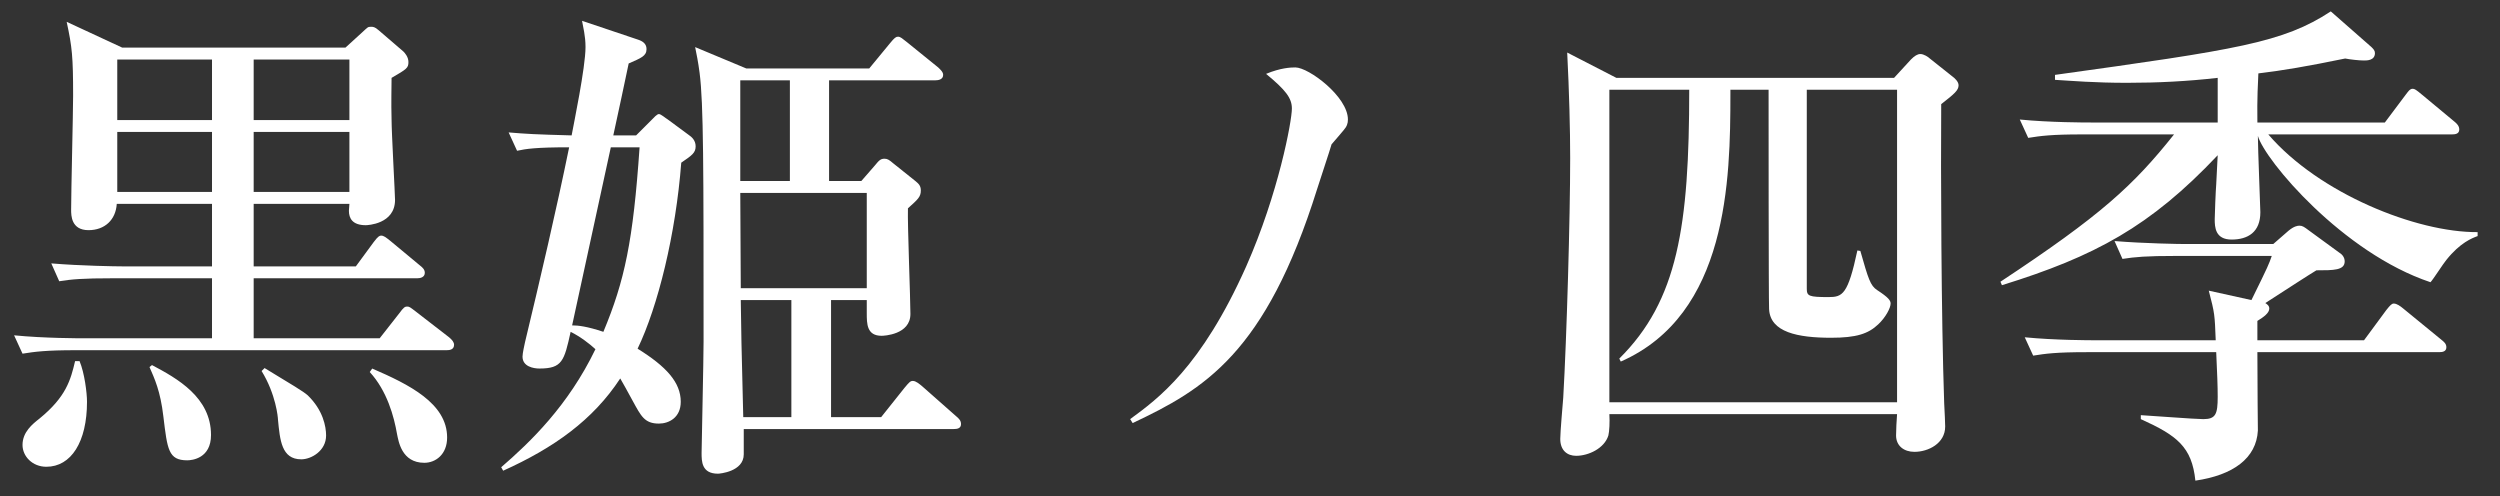
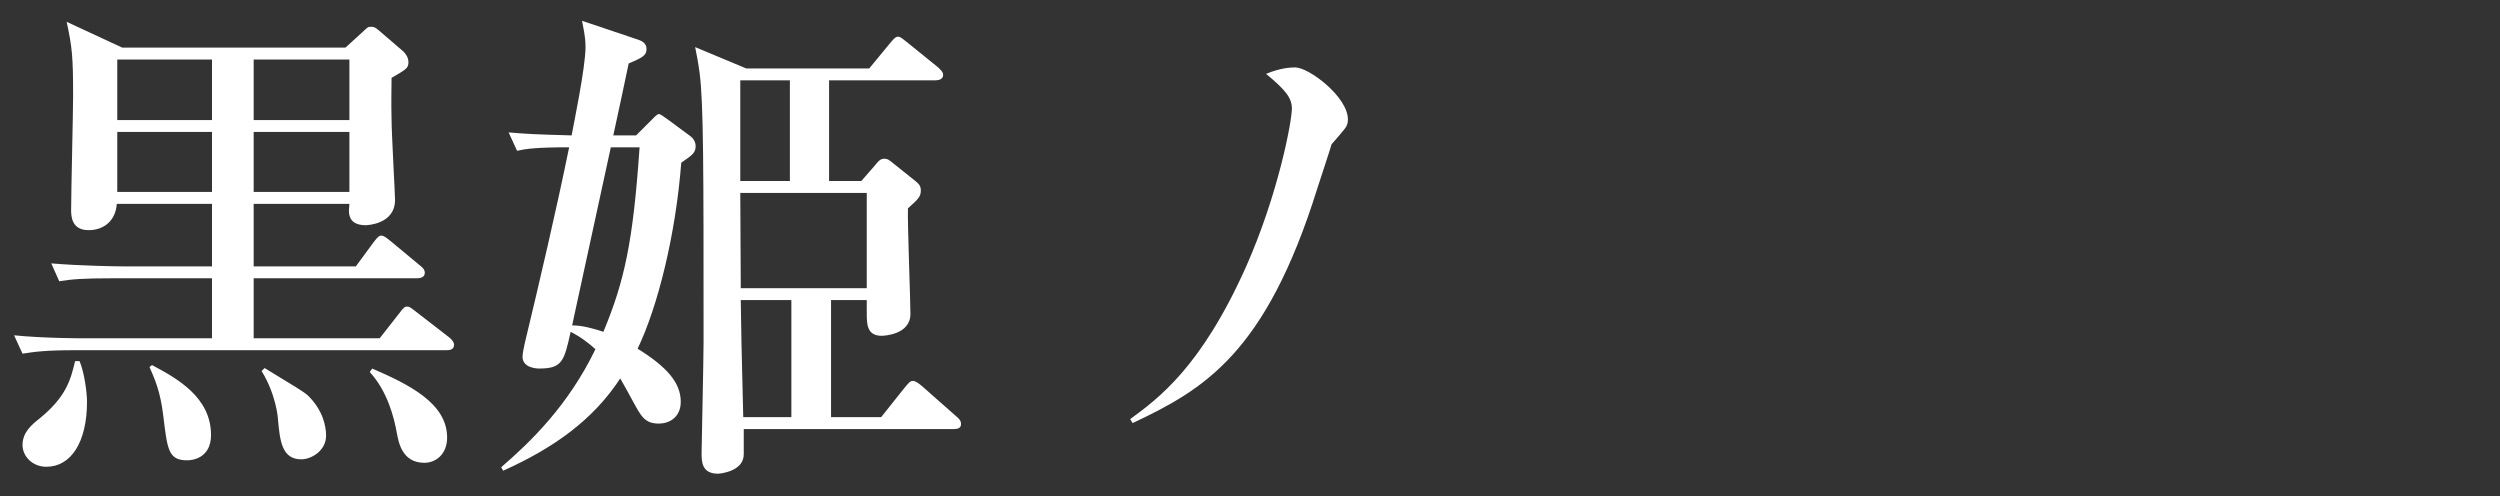
<svg xmlns="http://www.w3.org/2000/svg" width="126" height="25" viewBox="0 0 126 25" fill="none">
  <rect x="0" y="0" width="126" height="25" fill="#333333" stroke="none" />
-   <path d="M124.872 11.899C124.597 11.999 123.997 12.224 123.297 13.099C123.147 13.274 122.622 14.099 122.497 14.224C118.072 12.749 114.147 8.074 113.797 6.849C113.797 7.449 113.922 10.524 113.922 10.699C113.922 11.699 113.297 12.074 112.472 12.074C111.647 12.074 111.622 11.449 111.622 11.049C111.622 10.849 111.672 9.574 111.697 9.299L111.772 7.824C108.372 11.424 105.572 12.924 100.897 14.374L100.822 14.199C105.897 10.849 107.522 9.349 109.572 6.774H104.922C103.397 6.774 102.847 6.849 102.222 6.949L101.797 6.024C103.322 6.174 105.097 6.174 105.372 6.174H111.772V3.924C110.247 4.099 108.747 4.174 107.197 4.174C105.572 4.174 104.397 4.074 103.572 4.024V3.774C112.747 2.499 115.072 2.149 117.472 0.574L119.522 2.374C119.622 2.474 119.697 2.549 119.697 2.674C119.697 3.049 119.297 3.049 119.147 3.049C118.897 3.049 118.447 2.999 118.197 2.949C116.247 3.349 115.072 3.549 113.822 3.699C113.747 5.124 113.772 5.799 113.772 6.174H120.197L121.247 4.774C121.347 4.649 121.447 4.474 121.597 4.474C121.697 4.474 121.772 4.524 122.072 4.774L123.697 6.124C123.822 6.224 123.947 6.349 123.947 6.524C123.947 6.749 123.747 6.774 123.572 6.774H114.322C116.872 9.749 121.797 11.724 124.872 11.699V11.899ZM123.297 17.499C123.297 17.724 123.097 17.749 122.922 17.749H113.772C113.772 19.449 113.797 21.624 113.797 21.699C113.722 23.099 112.547 23.949 110.647 24.224C110.472 22.524 109.722 21.949 107.897 21.124V20.924C108.397 20.949 110.622 21.124 111.047 21.124C111.672 21.124 111.772 20.874 111.772 19.999C111.772 19.449 111.747 18.849 111.697 17.749H105.172C103.622 17.749 103.097 17.824 102.472 17.924L102.047 16.999C103.572 17.149 105.347 17.149 105.622 17.149H111.672C111.622 15.849 111.622 15.799 111.322 14.649L113.472 15.124C114.347 13.349 114.347 13.324 114.497 12.899H109.697C108.147 12.899 107.622 12.949 106.972 13.049L106.572 12.149C108.097 12.274 109.872 12.299 110.147 12.299H114.572L115.347 11.624C115.622 11.399 115.797 11.374 115.897 11.374C116.047 11.374 116.147 11.449 116.347 11.599L117.922 12.749C118.047 12.824 118.172 12.974 118.172 13.174C118.172 13.624 117.622 13.624 116.747 13.624C116.372 13.849 115.372 14.499 114.172 15.274C114.247 15.324 114.372 15.399 114.372 15.549C114.372 15.774 114.097 15.974 113.772 16.174V17.149H119.147L120.272 15.624C120.472 15.374 120.547 15.299 120.647 15.299C120.797 15.299 120.972 15.424 121.122 15.549L123.047 17.124C123.172 17.224 123.297 17.324 123.297 17.499Z" fill="white" style="fill:white;fill-opacity:1;" />
-   <path d="M81.462 3.923H95.462L96.312 2.998C96.487 2.823 96.637 2.723 96.787 2.723C96.962 2.723 97.187 2.873 97.262 2.948L98.362 3.823C98.537 3.948 98.712 4.123 98.712 4.298C98.712 4.548 98.512 4.723 97.837 5.248C97.812 8.448 97.837 16.023 97.987 20.323C98.012 20.848 98.037 21.273 98.037 21.498C98.037 22.348 97.187 22.773 96.487 22.773C95.962 22.773 95.562 22.473 95.562 21.948C95.562 21.773 95.587 21.123 95.612 20.873H81.112C81.137 21.273 81.112 21.748 81.062 21.948C80.862 22.598 80.062 22.973 79.437 22.973C78.987 22.973 78.637 22.698 78.637 22.123C78.637 21.798 78.762 20.348 78.787 20.048C78.962 16.998 79.137 10.998 79.137 7.973C79.137 6.523 79.087 4.623 78.987 2.648L81.462 3.923ZM85.137 4.523H81.112V20.273H95.612V4.523H91.062V14.548C91.062 14.923 91.162 14.973 92.162 14.973C92.862 14.973 93.137 14.848 93.612 12.623L93.762 12.648C94.162 14.048 94.262 14.398 94.612 14.623C95.187 14.998 95.287 15.148 95.287 15.298C95.287 15.523 95.037 15.998 94.662 16.348C94.162 16.823 93.562 17.023 92.287 17.023C90.612 17.023 89.212 16.748 89.162 15.573C89.137 15.098 89.137 5.498 89.137 4.523H87.212V4.748C87.212 9.073 87.087 15.848 81.687 18.223L81.612 18.073C84.562 15.148 85.137 11.398 85.137 4.523Z" fill="white" style="fill:white;fill-opacity:1;" />
  <path d="M67.935 6.023C67.935 6.223 67.885 6.373 67.71 6.573C67.635 6.673 67.236 7.123 67.111 7.273C67.061 7.473 66.436 9.348 66.385 9.523C63.785 17.823 60.685 19.623 57.085 21.323L56.96 21.123C58.36 20.098 60.535 18.523 62.81 13.423C64.436 9.748 65.111 6.098 65.111 5.473C65.111 4.948 64.81 4.548 63.81 3.723C64.535 3.423 65.035 3.398 65.285 3.398C65.96 3.398 67.935 4.873 67.935 6.023Z" fill="white" style="fill:white;fill-opacity:1;" />
  <path d="M37.61 3.449H43.81L44.86 2.174C45.085 1.899 45.16 1.849 45.26 1.849C45.385 1.849 45.485 1.949 45.71 2.124L47.285 3.399C47.385 3.499 47.535 3.624 47.535 3.774C47.535 3.999 47.31 4.049 47.135 4.049H41.785V9.124H43.41L44.085 8.349C44.31 8.074 44.385 7.999 44.585 7.999C44.735 7.999 44.835 8.074 45.01 8.224L46.135 9.124C46.285 9.249 46.41 9.349 46.41 9.599C46.41 9.924 46.26 10.049 45.76 10.499C45.735 11.349 45.885 15.049 45.885 15.824C45.885 16.874 44.535 16.924 44.435 16.924C43.685 16.924 43.685 16.324 43.685 15.774V15.124H41.885V21.024H44.41L45.585 19.549C45.835 19.249 45.885 19.199 46.01 19.199C46.16 19.199 46.335 19.349 46.485 19.474L48.185 20.974C48.335 21.099 48.435 21.199 48.435 21.374C48.435 21.599 48.235 21.624 48.06 21.624H37.485V22.899C37.485 23.774 36.26 23.874 36.185 23.874C35.36 23.874 35.36 23.249 35.36 22.824C35.36 22.549 35.46 18.124 35.46 17.224C35.46 8.399 35.46 5.224 35.26 3.674C35.185 3.099 35.11 2.749 35.035 2.374L37.61 3.449ZM43.685 9.724H37.31C37.31 10.424 37.335 13.774 37.335 14.524H43.685V9.724ZM39.81 4.049H37.31V9.124H39.81V4.049ZM39.885 15.124H37.335C37.36 16.774 37.36 17.199 37.46 21.024H39.885V15.124ZM32.06 6.824L32.86 6.024C32.96 5.924 33.11 5.749 33.21 5.749C33.31 5.749 33.535 5.949 33.66 6.024L34.71 6.799C34.86 6.899 35.06 7.074 35.06 7.374C35.06 7.699 34.885 7.824 34.335 8.199C34.06 11.799 33.16 15.449 32.135 17.574C33.585 18.474 34.31 19.274 34.31 20.249C34.31 21.049 33.71 21.349 33.21 21.349C32.485 21.349 32.31 20.974 31.885 20.199C31.685 19.824 31.335 19.199 31.26 19.074C29.885 21.174 27.91 22.574 25.36 23.724L25.26 23.549C26.735 22.274 28.635 20.449 30.01 17.599C29.71 17.324 29.26 16.974 28.76 16.724C28.435 18.199 28.335 18.574 27.185 18.574C26.885 18.574 26.335 18.474 26.335 17.974C26.335 17.799 26.435 17.374 26.46 17.249C27.235 14.024 28.035 10.599 28.685 7.424C27.035 7.424 26.51 7.499 26.06 7.599L25.635 6.674C26.535 6.749 26.935 6.774 28.81 6.824C28.91 6.274 29.51 3.399 29.51 2.374C29.51 1.799 29.385 1.349 29.335 1.049L32.16 1.999C32.385 2.074 32.585 2.199 32.585 2.474C32.585 2.824 32.31 2.924 31.685 3.199C31.635 3.449 31.035 6.274 30.91 6.824H32.06ZM32.235 7.424H30.785C30.235 9.924 29.385 13.899 28.835 16.399C29.135 16.399 29.585 16.449 30.41 16.724C31.485 14.149 31.91 12.149 32.235 7.424Z" fill="white" style="fill:white;fill-opacity:1;" />
  <path d="M22.885 17.375C22.885 17.625 22.66 17.65 22.51 17.65H3.835C2.31 17.65 1.76 17.725 1.135 17.825L0.71 16.9C2.235 17.05 4.01 17.05 4.285 17.05H10.685V14.025H5.685C4.16 14.025 3.61 14.075 2.985 14.175L2.585 13.275C4.085 13.4 5.86 13.425 6.135 13.425H10.685V10.275H5.885C5.835 11.075 5.285 11.6 4.46 11.6C3.585 11.6 3.585 10.85 3.585 10.575C3.585 9.675 3.685 5.65 3.685 4.825C3.685 2.85 3.635 2.375 3.36 1.1L6.16 2.4H17.41L18.26 1.625C18.535 1.375 18.535 1.35 18.685 1.35C18.81 1.35 18.885 1.35 19.085 1.525L20.335 2.6C20.41 2.675 20.585 2.875 20.585 3.125C20.585 3.425 20.51 3.475 19.735 3.925C19.735 4.475 19.71 5.1 19.735 6.025C19.735 6.675 19.91 9.8 19.91 10.075C19.91 11.3 18.51 11.35 18.435 11.35C17.76 11.35 17.585 11 17.585 10.625C17.585 10.575 17.61 10.325 17.61 10.275H12.785V13.425H17.935L18.835 12.2C19.06 11.9 19.135 11.875 19.21 11.875C19.335 11.875 19.435 11.95 19.685 12.15L21.16 13.375C21.285 13.475 21.41 13.575 21.41 13.75C21.41 13.975 21.185 14.025 21.035 14.025H12.785V17.05H19.135L20.135 15.775C20.335 15.5 20.41 15.45 20.51 15.45C20.635 15.45 20.66 15.475 20.985 15.725L22.635 17C22.785 17.125 22.885 17.25 22.885 17.375ZM17.61 6.05V3H12.785V6.05H17.61ZM17.61 9.675V6.65H12.785V9.675H17.61ZM10.685 6.05V3H5.91V6.05H10.685ZM10.685 9.675V6.65H5.91V9.675H10.685ZM22.535 22.05C22.535 22.9 21.96 23.325 21.385 23.325C20.235 23.325 20.085 22.225 20.01 21.875C19.86 21 19.51 19.7 18.635 18.75L18.76 18.575C20.61 19.375 22.535 20.325 22.535 22.05ZM16.435 21.95C16.435 22.725 15.685 23.15 15.185 23.15C14.185 23.15 14.11 22.175 14.01 21.15C14.01 21.05 13.91 19.875 13.185 18.7L13.335 18.55C14.735 19.4 15.285 19.725 15.51 19.925C16.285 20.675 16.435 21.5 16.435 21.95ZM10.635 21.925C10.635 23.1 9.685 23.2 9.435 23.2C8.485 23.2 8.435 22.65 8.235 21C8.085 19.7 7.785 19.075 7.535 18.5L7.66 18.4C8.935 19.075 10.635 20.025 10.635 21.925ZM4.385 20.25C4.385 22.275 3.585 23.525 2.335 23.525C1.635 23.525 1.135 23 1.135 22.425C1.135 21.775 1.635 21.375 1.985 21.1C3.335 20 3.56 19.15 3.785 18.2H4.01C4.26 18.8 4.385 19.8 4.385 20.25Z" fill="white" style="fill:white;fill-opacity:1;" />
</svg>